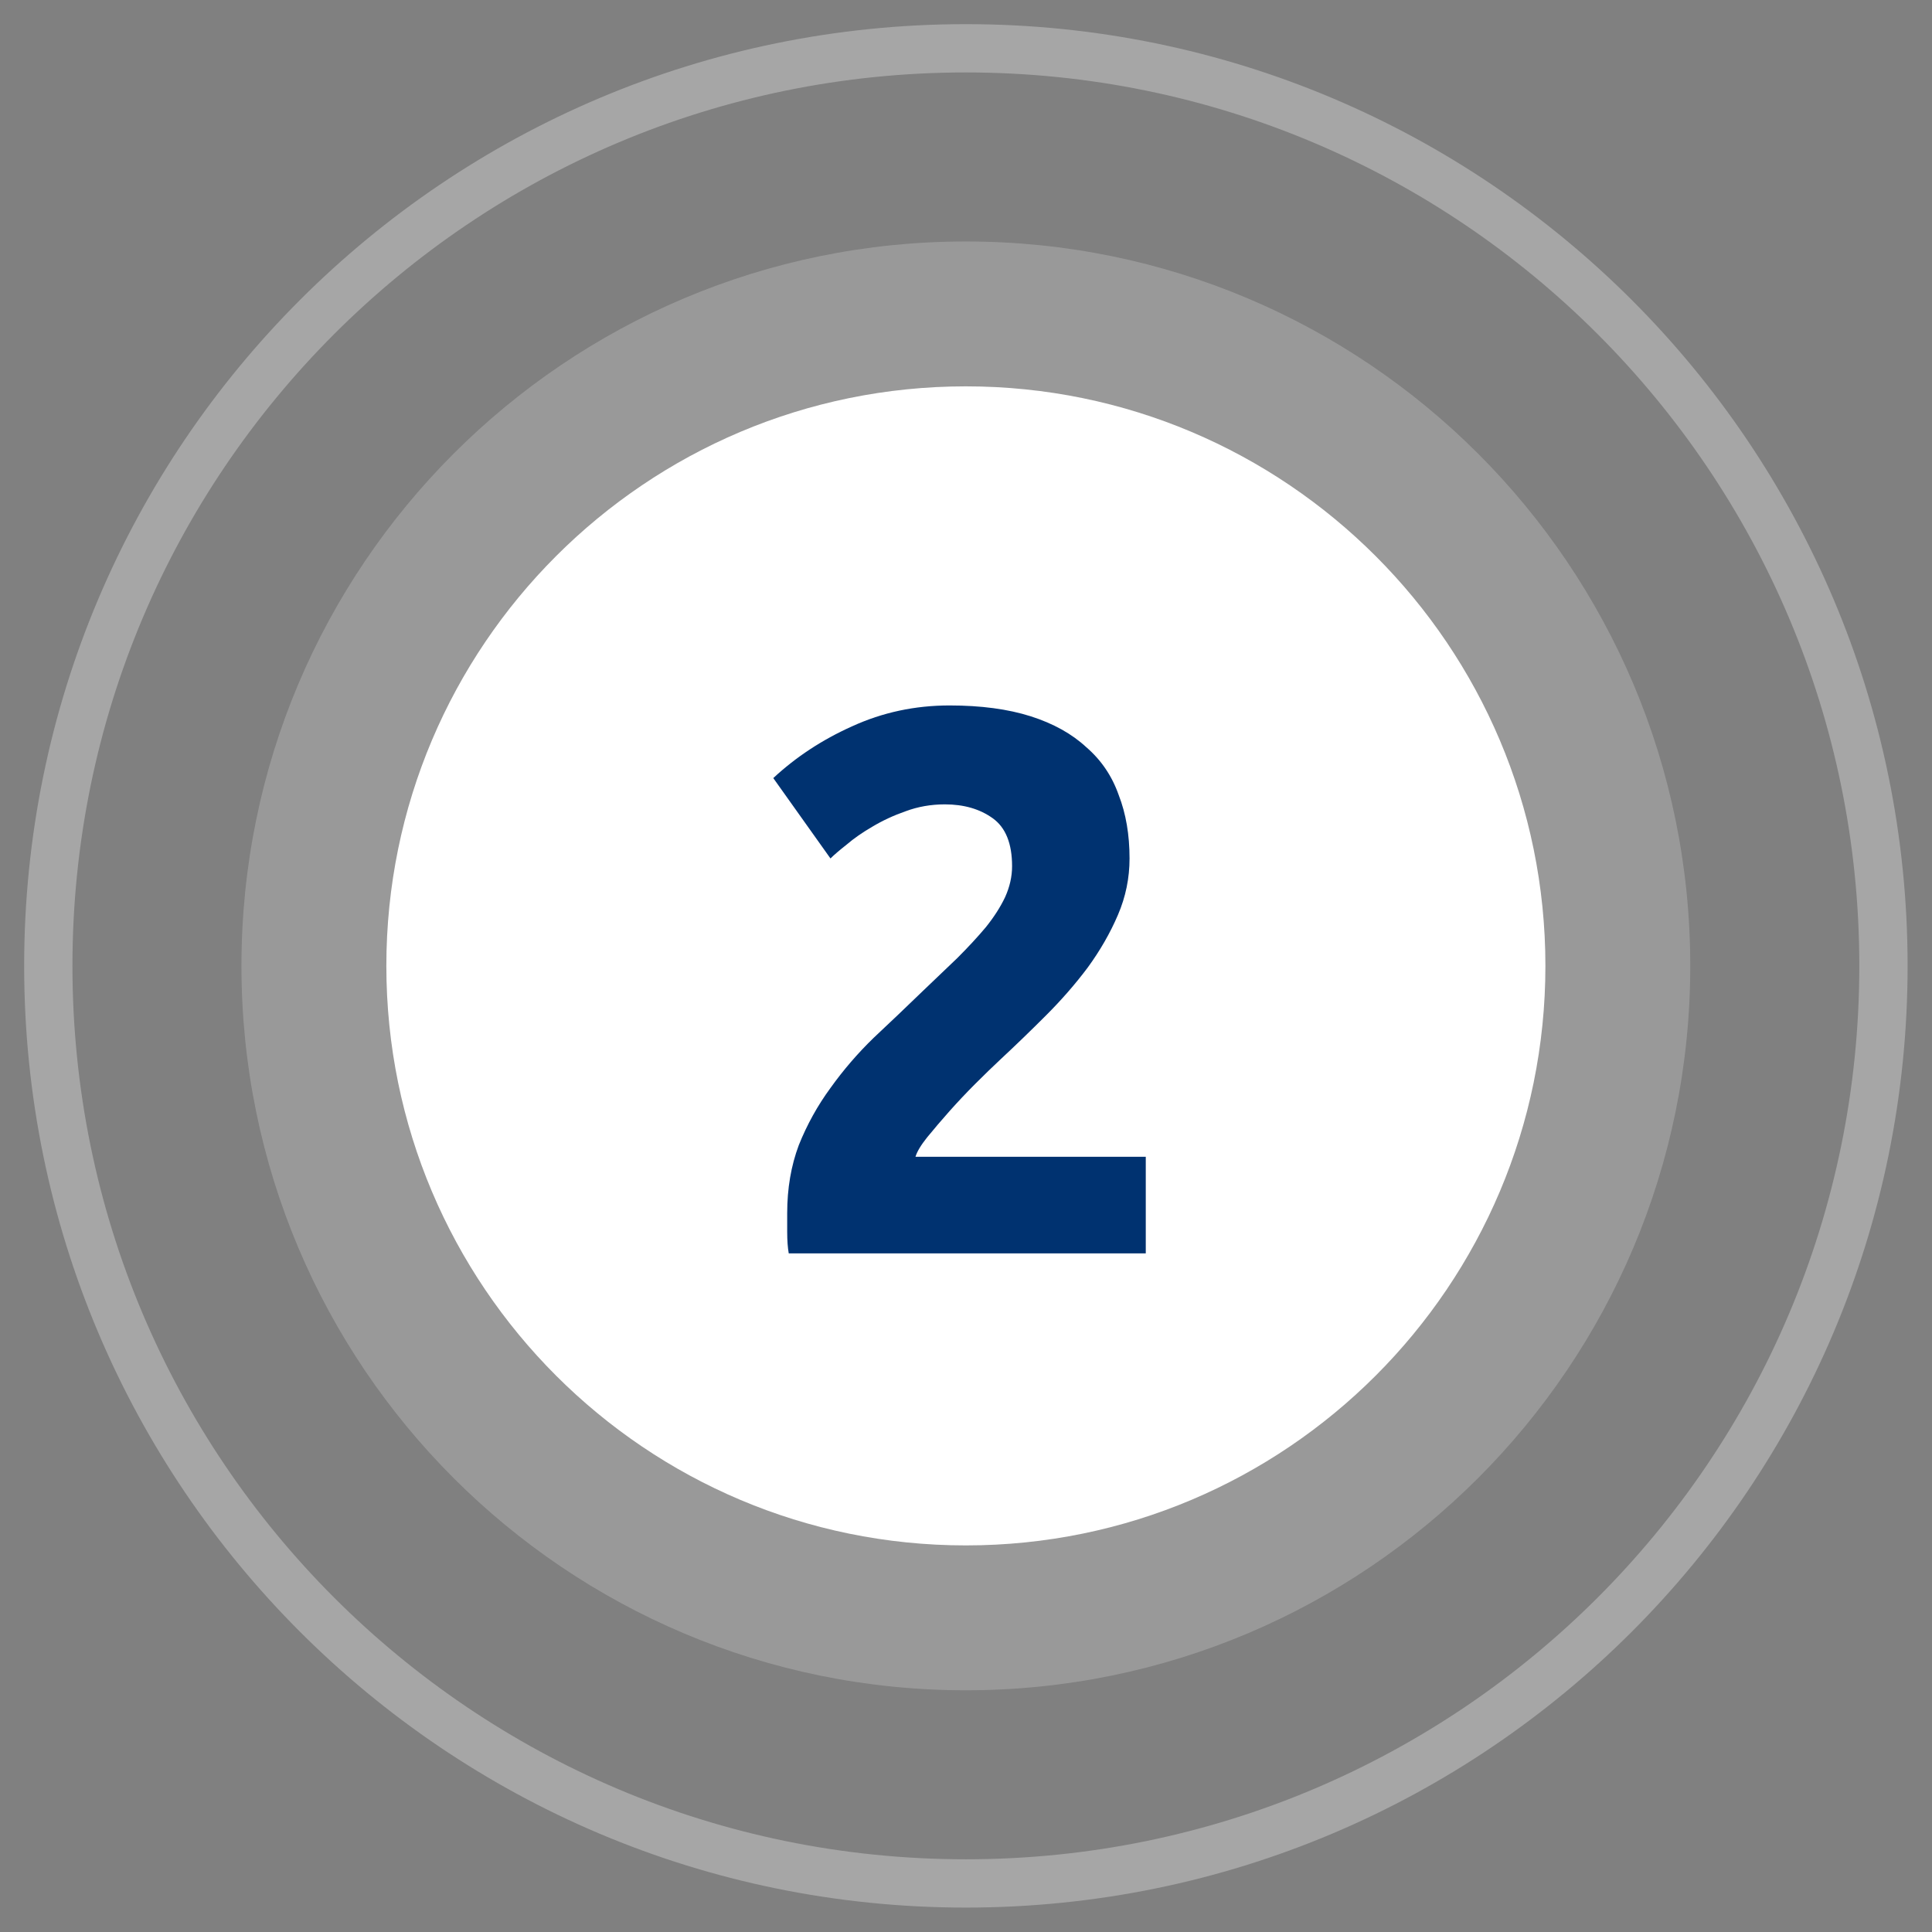
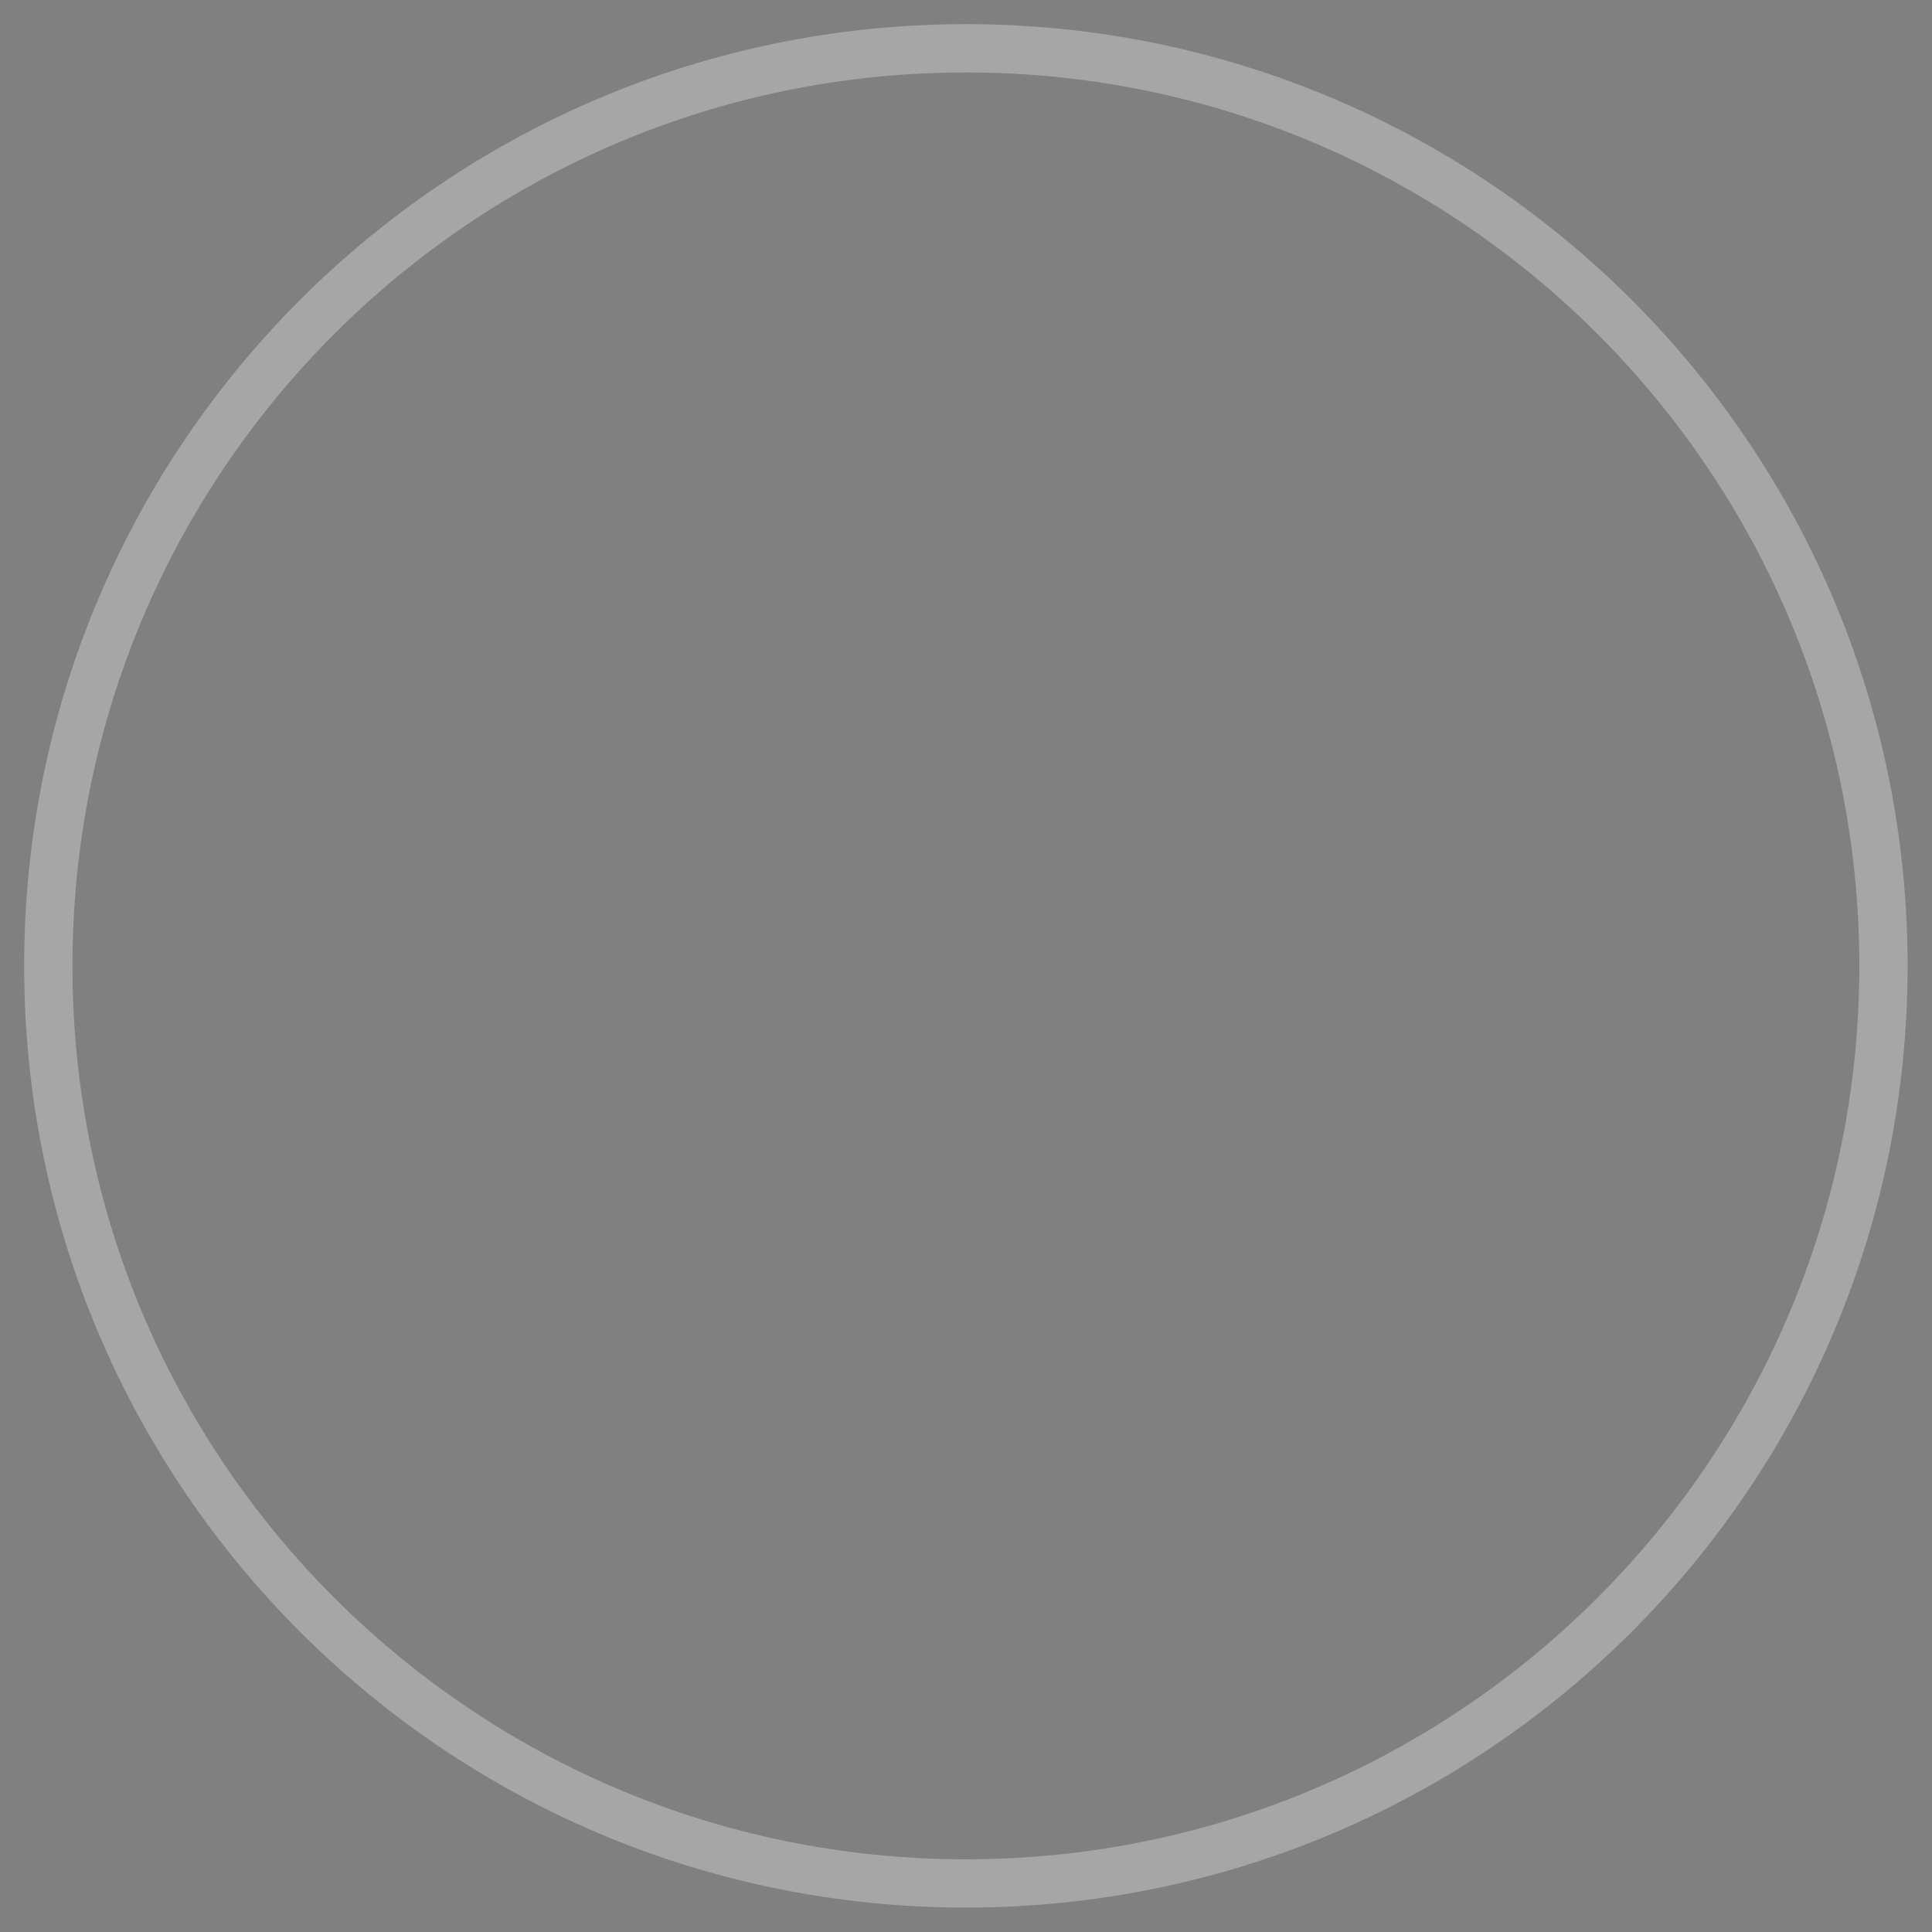
<svg xmlns="http://www.w3.org/2000/svg" width="80" height="80" viewBox="0 0 80 80" fill="none">
  <rect x="0" y="0" width="80" height="80" fill="#808080" stroke="none" />
  <path opacity="0.3" d="M39.995 77.989C60.979 77.989 77.99 60.978 77.99 39.995C77.99 19.01 60.979 2 39.995 2C19.011 2 2 19.01 2 39.995C2 60.978 19.011 77.989 39.995 77.989Z" stroke="white" stroke-width="2" />
-   <path opacity="0.2" d="M39.994 69.991C56.56 69.991 69.99 56.561 69.99 39.995C69.99 23.428 56.56 9.999 39.994 9.999C23.428 9.999 9.998 23.428 9.998 39.995C9.998 56.561 23.428 69.991 39.994 69.991Z" fill="white" />
-   <path d="M39.995 63.992C53.248 63.992 63.992 53.248 63.992 39.995C63.992 26.742 53.248 15.998 39.995 15.998C26.742 15.998 15.998 26.742 15.998 39.995C15.998 53.248 26.742 63.992 39.995 63.992Z" fill="white" />
-   <path d="M46.772 35.547C46.772 36.358 46.612 37.137 46.292 37.883C45.972 38.63 45.556 39.355 45.044 40.059C44.532 40.742 43.956 41.403 43.316 42.043C42.676 42.683 42.047 43.291 41.428 43.867C41.108 44.166 40.756 44.507 40.372 44.891C40.01 45.254 39.658 45.627 39.316 46.011C38.975 46.395 38.666 46.758 38.388 47.099C38.132 47.419 37.972 47.686 37.908 47.899H47.444V51.899H32.66C32.618 51.665 32.596 51.366 32.596 51.003C32.596 50.641 32.596 50.385 32.596 50.235C32.596 49.211 32.756 48.273 33.076 47.419C33.418 46.566 33.855 45.777 34.388 45.051C34.922 44.305 35.519 43.611 36.18 42.971C36.863 42.331 37.535 41.691 38.196 41.051C38.708 40.561 39.188 40.102 39.636 39.675C40.084 39.227 40.479 38.801 40.82 38.395C41.162 37.969 41.428 37.553 41.62 37.147C41.812 36.721 41.908 36.294 41.908 35.867C41.908 34.929 41.642 34.267 41.108 33.883C40.575 33.499 39.914 33.307 39.124 33.307C38.548 33.307 38.004 33.403 37.492 33.595C37.002 33.766 36.543 33.979 36.116 34.235C35.711 34.47 35.359 34.715 35.06 34.971C34.762 35.206 34.538 35.398 34.388 35.547L32.02 32.219C32.959 31.345 34.047 30.63 35.284 30.075C36.543 29.499 37.887 29.211 39.316 29.211C40.618 29.211 41.738 29.361 42.676 29.659C43.615 29.958 44.383 30.385 44.98 30.939C45.599 31.473 46.047 32.134 46.324 32.923C46.623 33.691 46.772 34.566 46.772 35.547Z" fill="#003270" />
</svg>